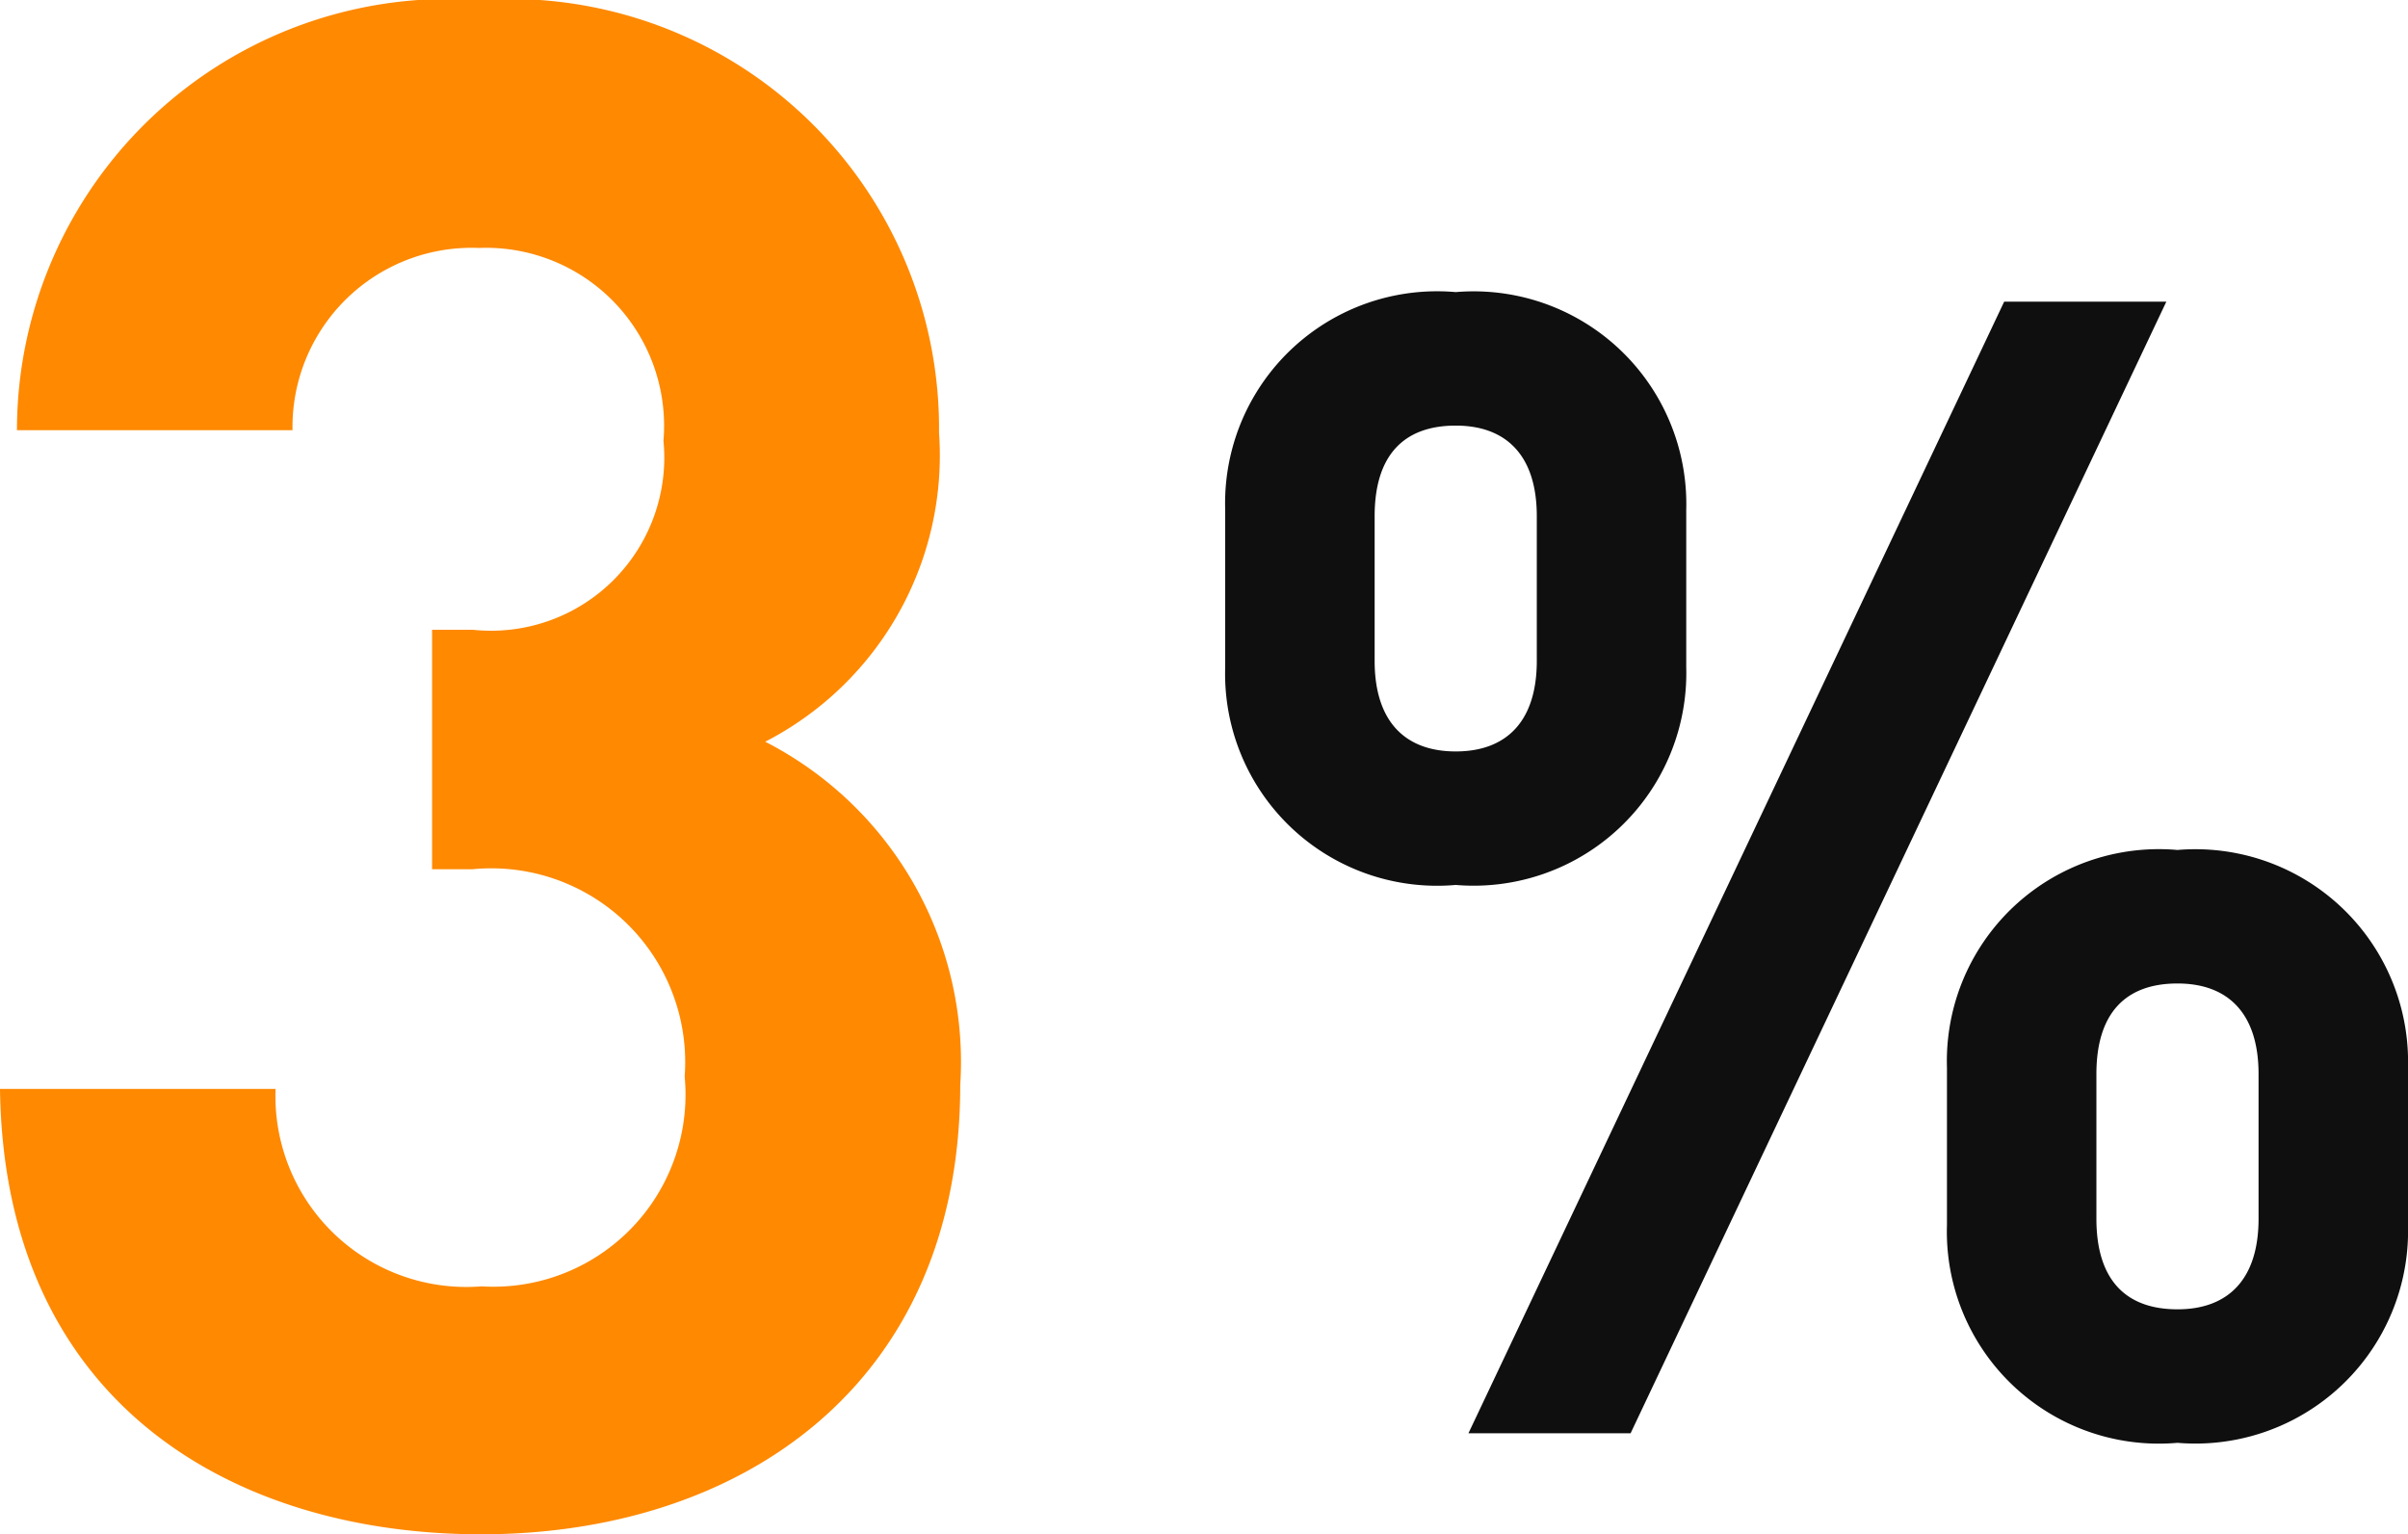
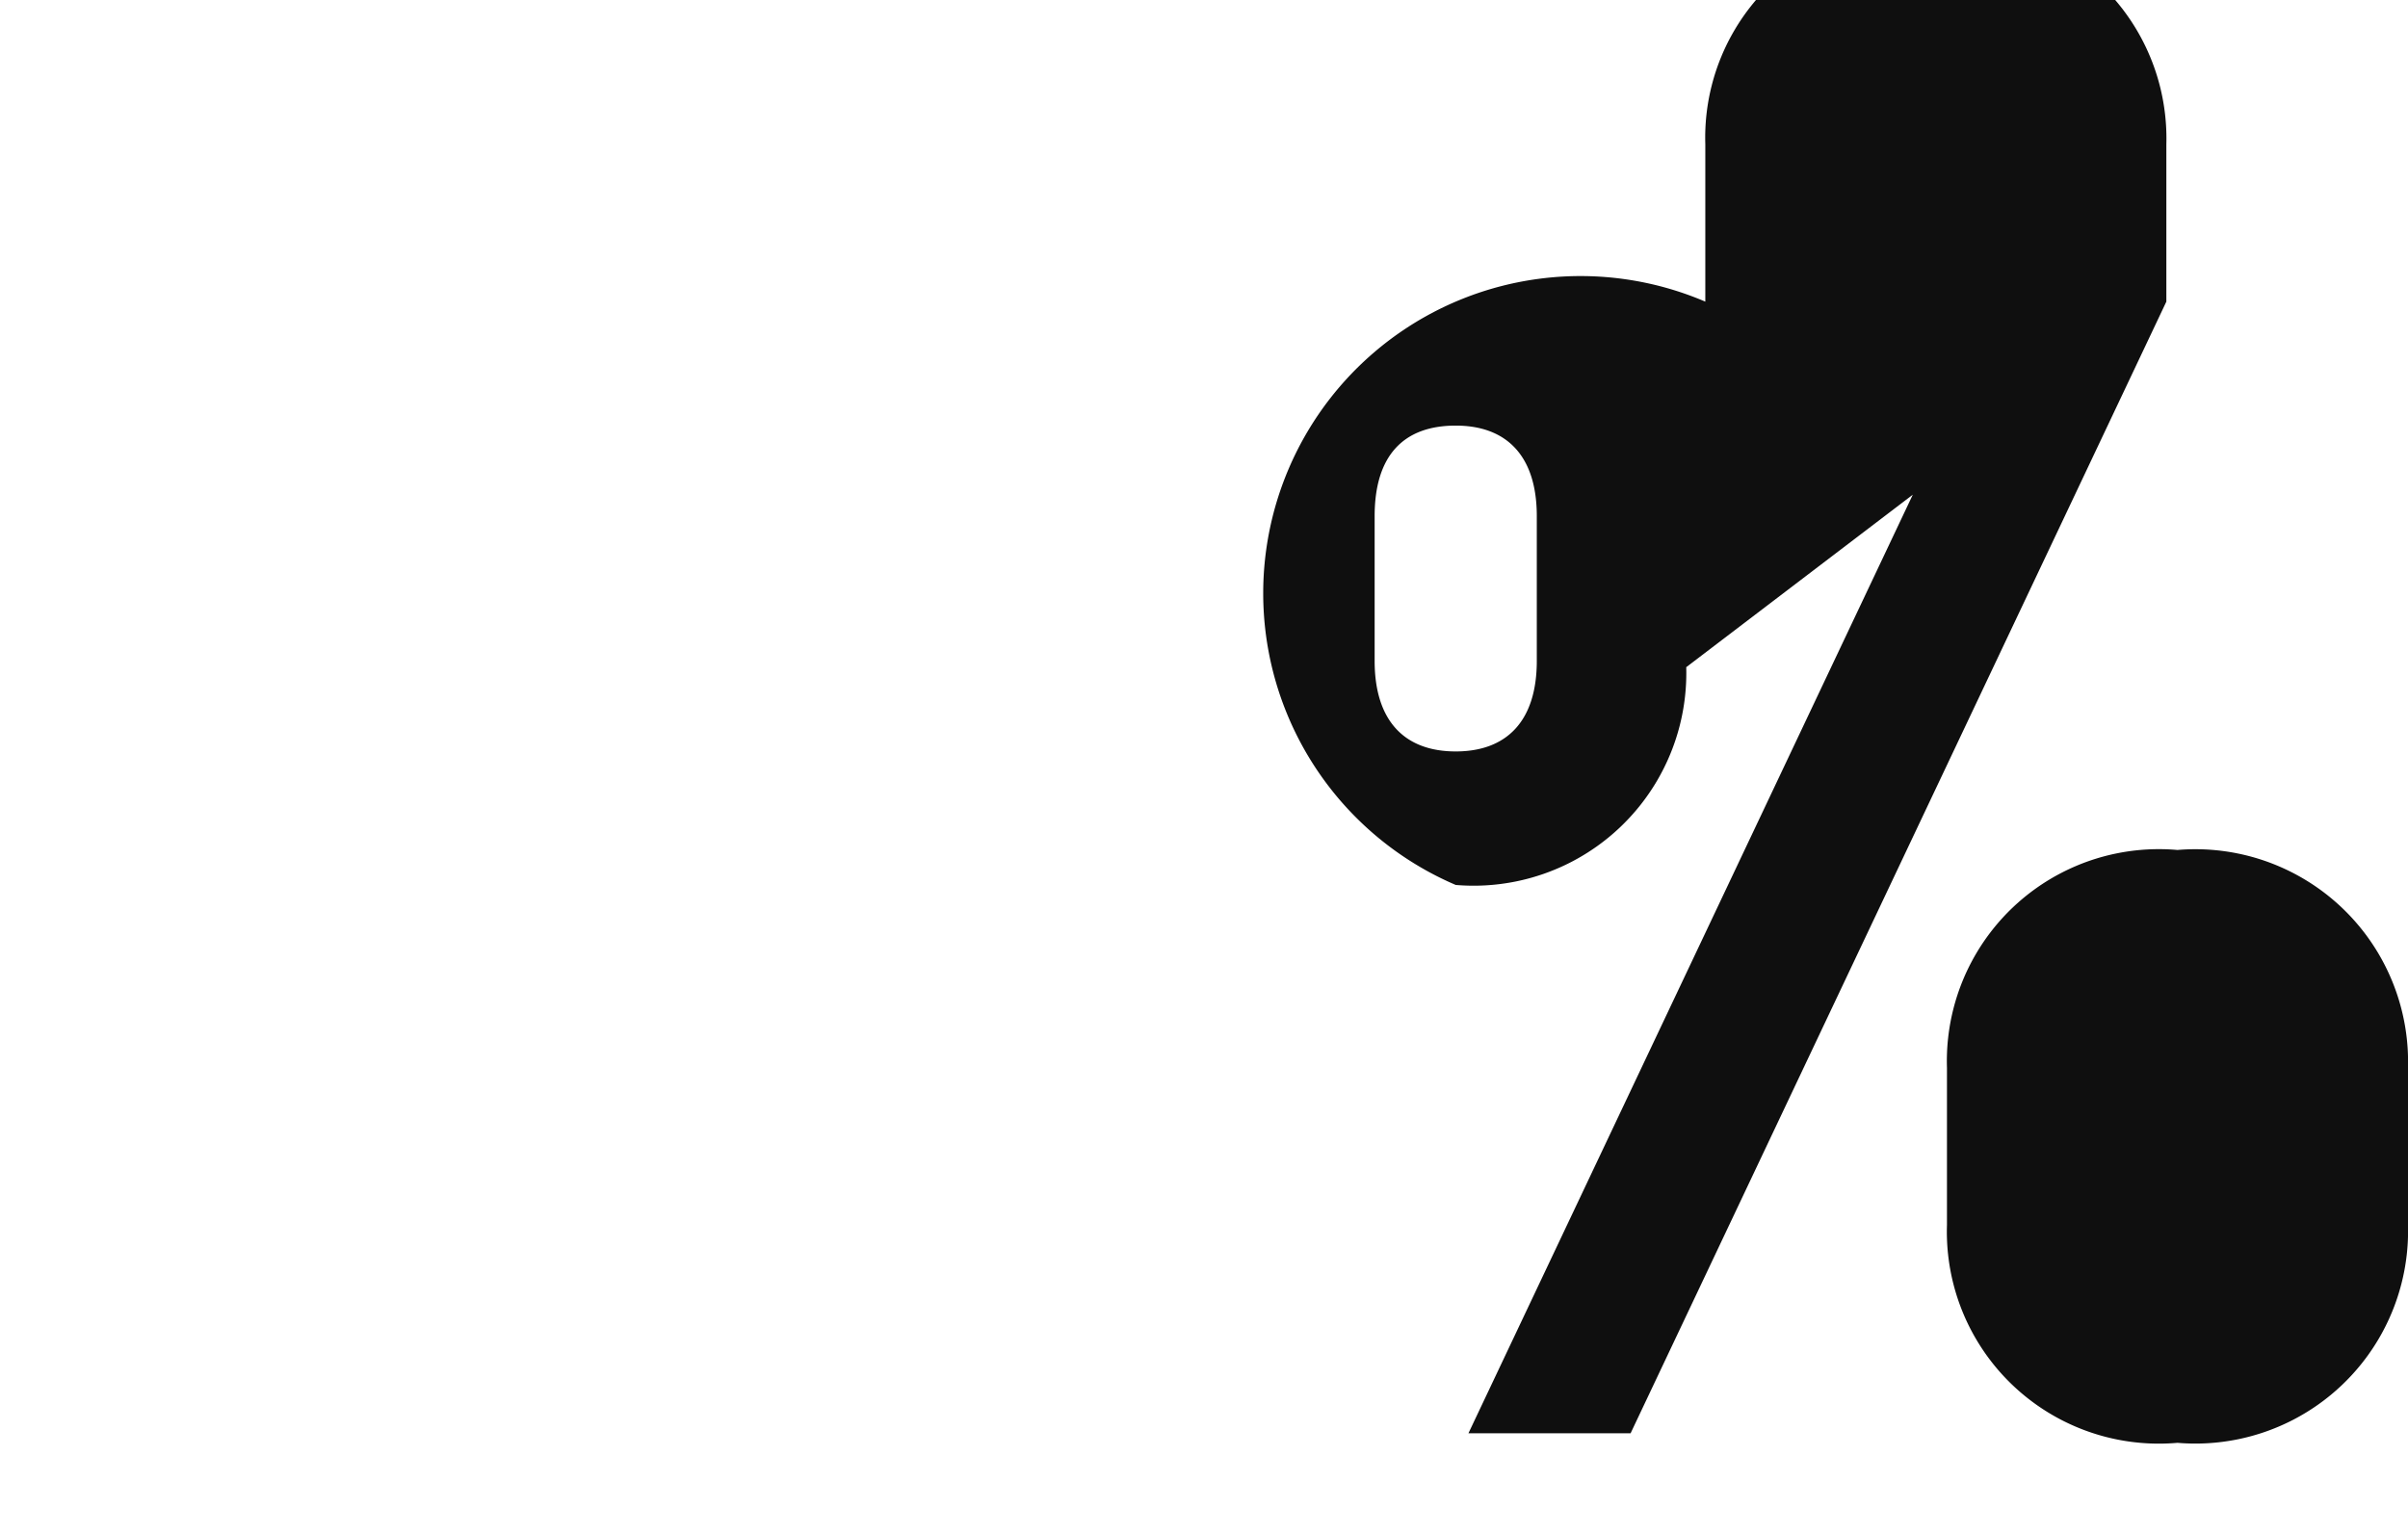
<svg xmlns="http://www.w3.org/2000/svg" width="27.264" height="17.376" viewBox="0 0 27.264 17.376">
  <g transform="translate(-166 -2223.768)">
-     <path d="M14.328-2.358V-4.14a2.408,2.408,0,0,0-2.61-2.466A2.4,2.4,0,0,0,9.108-4.14v1.782A2.4,2.4,0,0,0,11.718.108,2.408,2.408,0,0,0,14.328-2.358ZM11.592-12.816H9.756L3.69,0H5.526ZM6.156-8.676v-1.782a2.408,2.408,0,0,0-2.61-2.466,2.4,2.4,0,0,0-2.61,2.466v1.782A2.4,2.4,0,0,0,3.546-6.21,2.408,2.408,0,0,0,6.156-8.676Zm6.48,6.246c0,.684-.342,1.026-.918,1.026-.594,0-.918-.342-.918-1.026V-4.068c0-.684.324-1.026.918-1.026.576,0,.918.342.918,1.026ZM4.464-8.748c0,.684-.342,1.026-.918,1.026s-.918-.342-.918-1.026v-1.638c0-.684.324-1.026.918-1.026.576,0,.918.342.918,1.026Z" transform="translate(178.936 2240)" fill="#0f0f0f" />
-     <path d="M11.88-4.944A4.074,4.074,0,0,0,9.672-8.832a3.647,3.647,0,0,0,1.968-3.5,4.865,4.865,0,0,0-5.208-4.9A4.888,4.888,0,0,0,1.2-12.36H4.32a2.029,2.029,0,0,1,2.112-2.064A2.016,2.016,0,0,1,8.52-12.24,1.961,1.961,0,0,1,6.36-10.1H5.9v2.712H6.36A2.195,2.195,0,0,1,8.76-5.04a2.175,2.175,0,0,1-2.3,2.376A2.161,2.161,0,0,1,4.128-4.9H1.008C1.056-1.32,3.672.144,6.456.144,9.384.144,11.88-1.536,11.88-4.944Z" transform="translate(164.992 2241)" fill="#ff8900" />
+     <path d="M14.328-2.358V-4.14a2.408,2.408,0,0,0-2.61-2.466A2.4,2.4,0,0,0,9.108-4.14v1.782A2.4,2.4,0,0,0,11.718.108,2.408,2.408,0,0,0,14.328-2.358ZM11.592-12.816H9.756L3.69,0H5.526Zv-1.782a2.408,2.408,0,0,0-2.61-2.466,2.4,2.4,0,0,0-2.61,2.466v1.782A2.4,2.4,0,0,0,3.546-6.21,2.408,2.408,0,0,0,6.156-8.676Zm6.48,6.246c0,.684-.342,1.026-.918,1.026-.594,0-.918-.342-.918-1.026V-4.068c0-.684.324-1.026.918-1.026.576,0,.918.342.918,1.026ZM4.464-8.748c0,.684-.342,1.026-.918,1.026s-.918-.342-.918-1.026v-1.638c0-.684.324-1.026.918-1.026.576,0,.918.342.918,1.026Z" transform="translate(178.936 2240)" fill="#0f0f0f" />
  </g>
</svg>